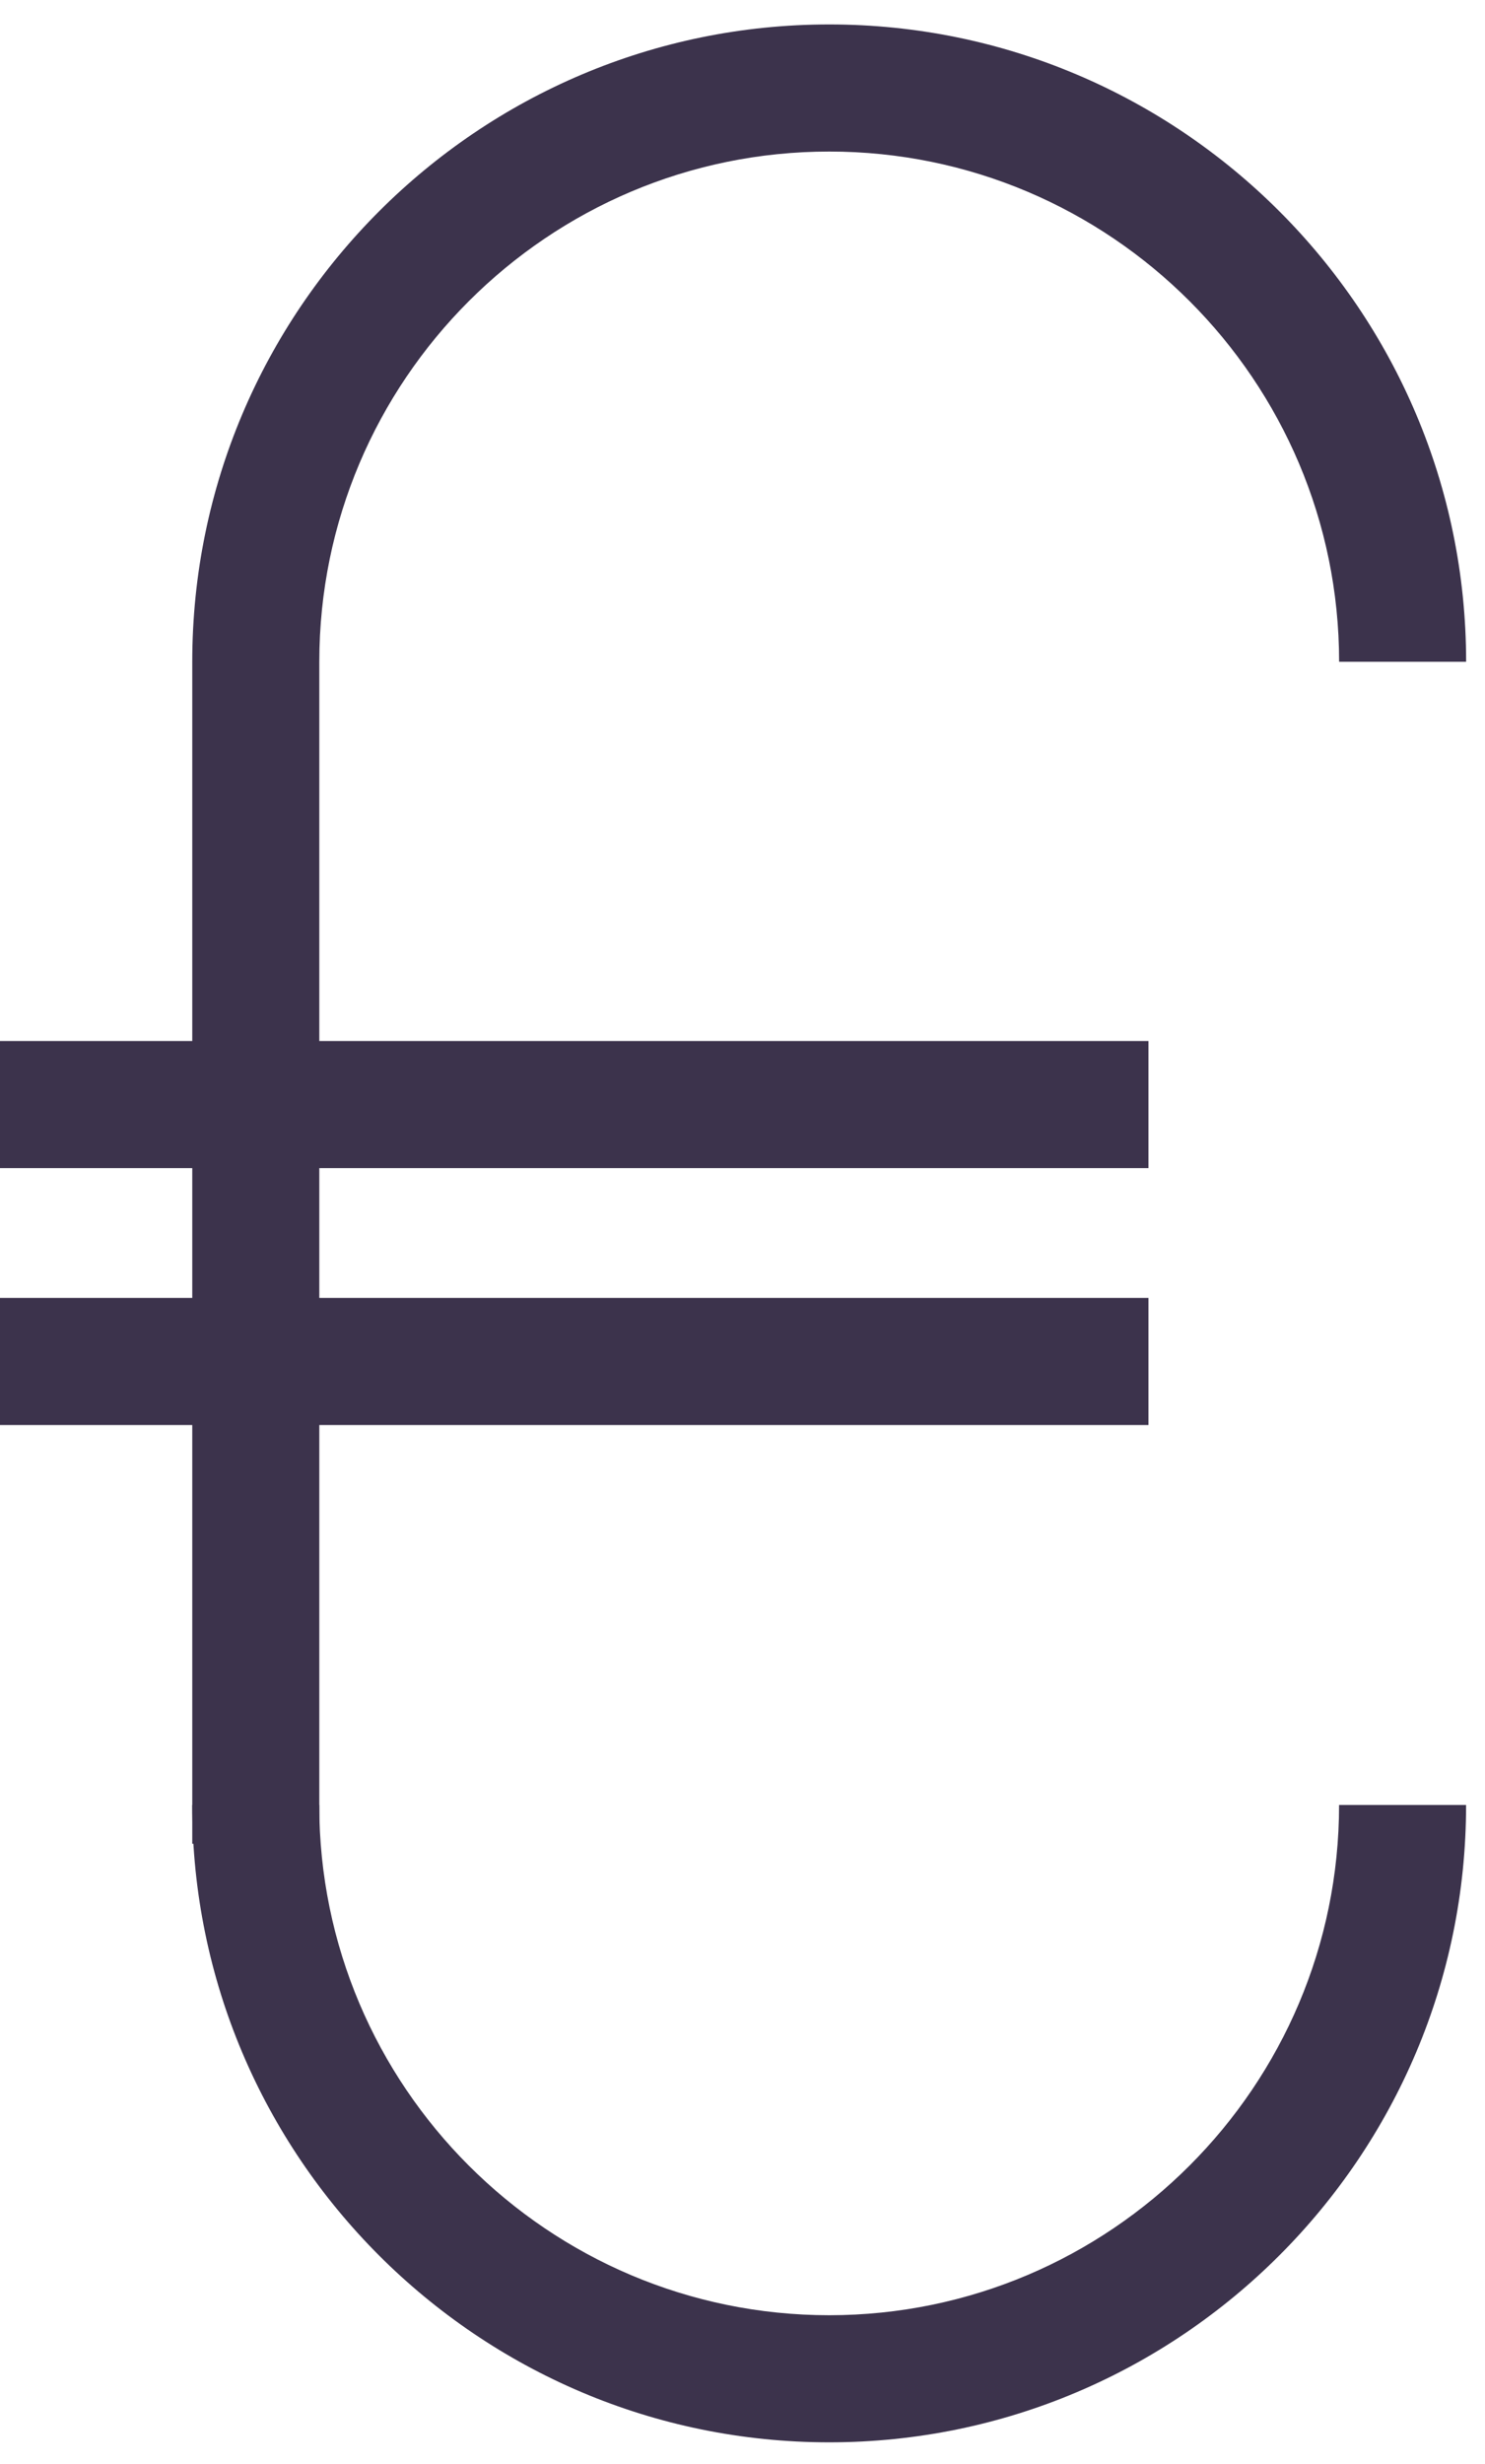
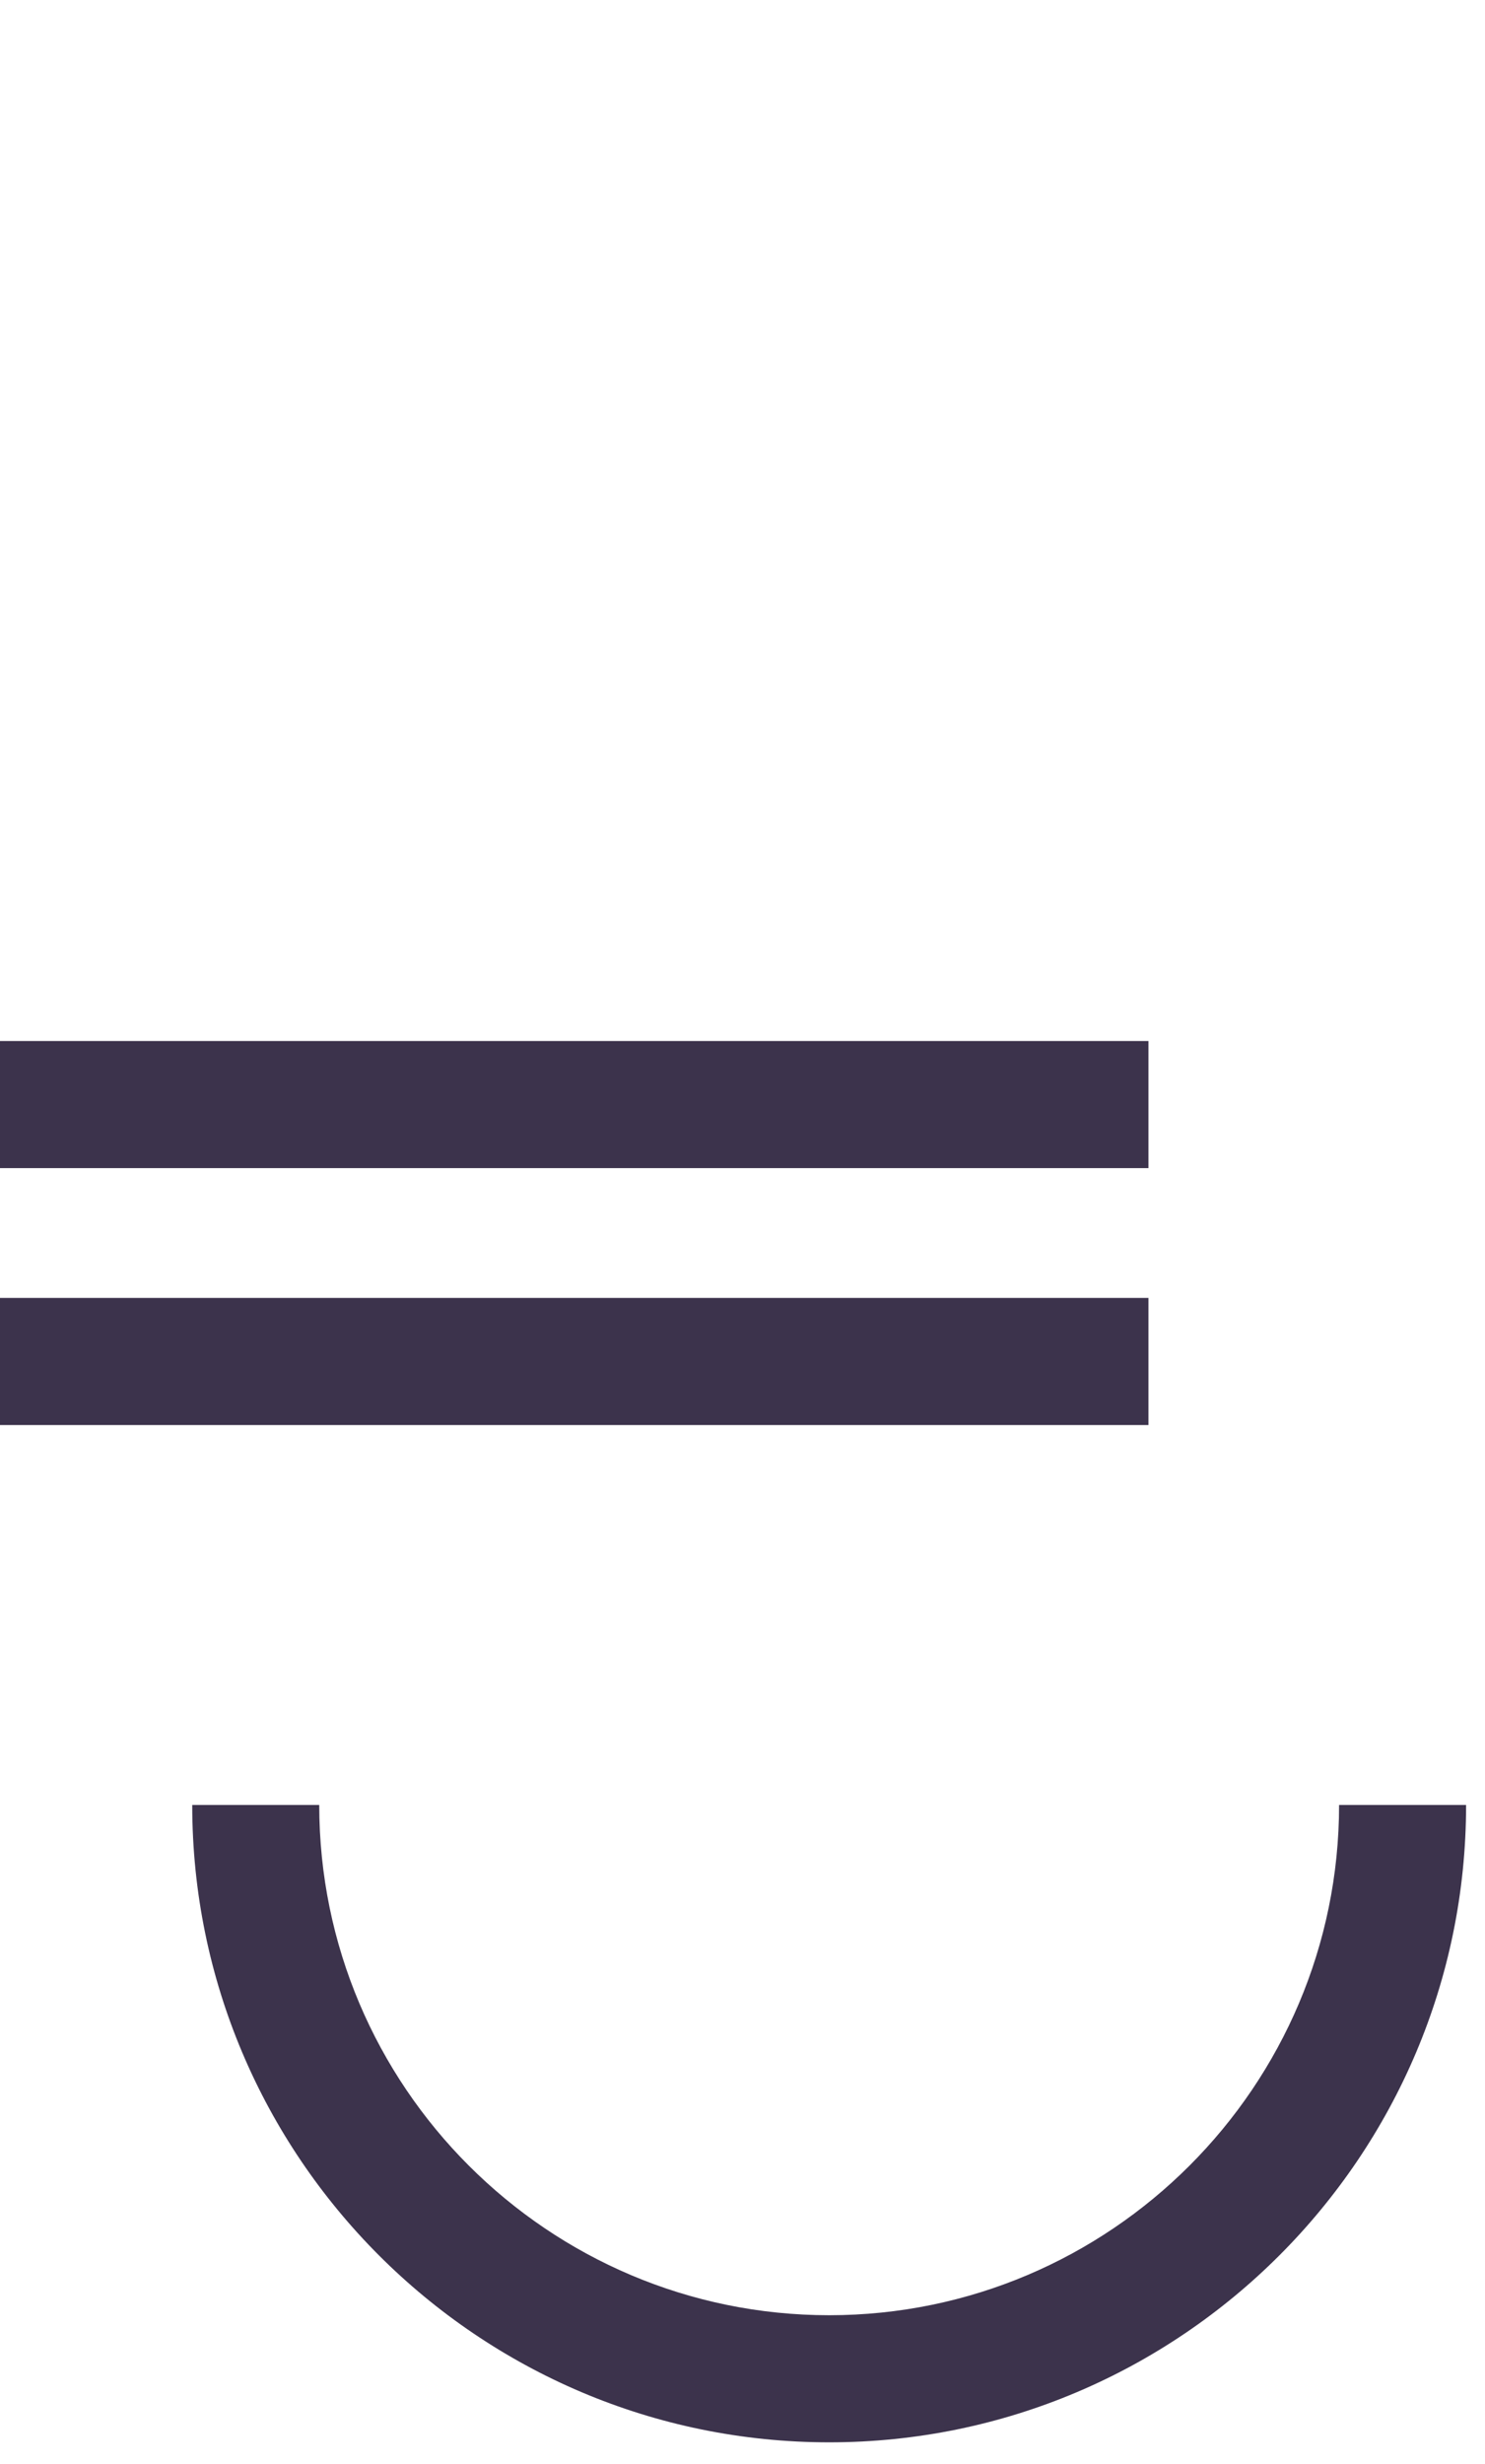
<svg xmlns="http://www.w3.org/2000/svg" width="38" height="63" viewBox="0 0 38 63">
  <g fill="#3c334c" fill-rule="evenodd">
    <path d="M0 29.868h29.388v-3.25H0zM0 36.438h29.388v-3.25H0zM21.219 62.45c-8.987 0-16.3-7.311-16.3-16.298h3.25c0 7.194 5.854 13.048 13.05 13.048 7.193 0 13.047-5.854 13.047-13.048h3.25c0 8.987-7.311 16.298-16.297 16.298" />
-     <path d="M8.17 47.145H4.92V16.922C4.92 7.936 12.233.625 21.22.625s16.297 7.31 16.297 16.297h-3.25c0-7.194-5.853-13.047-13.047-13.047-7.196 0-13.049 5.853-13.049 13.047v30.223z" />
  </g>
</svg>